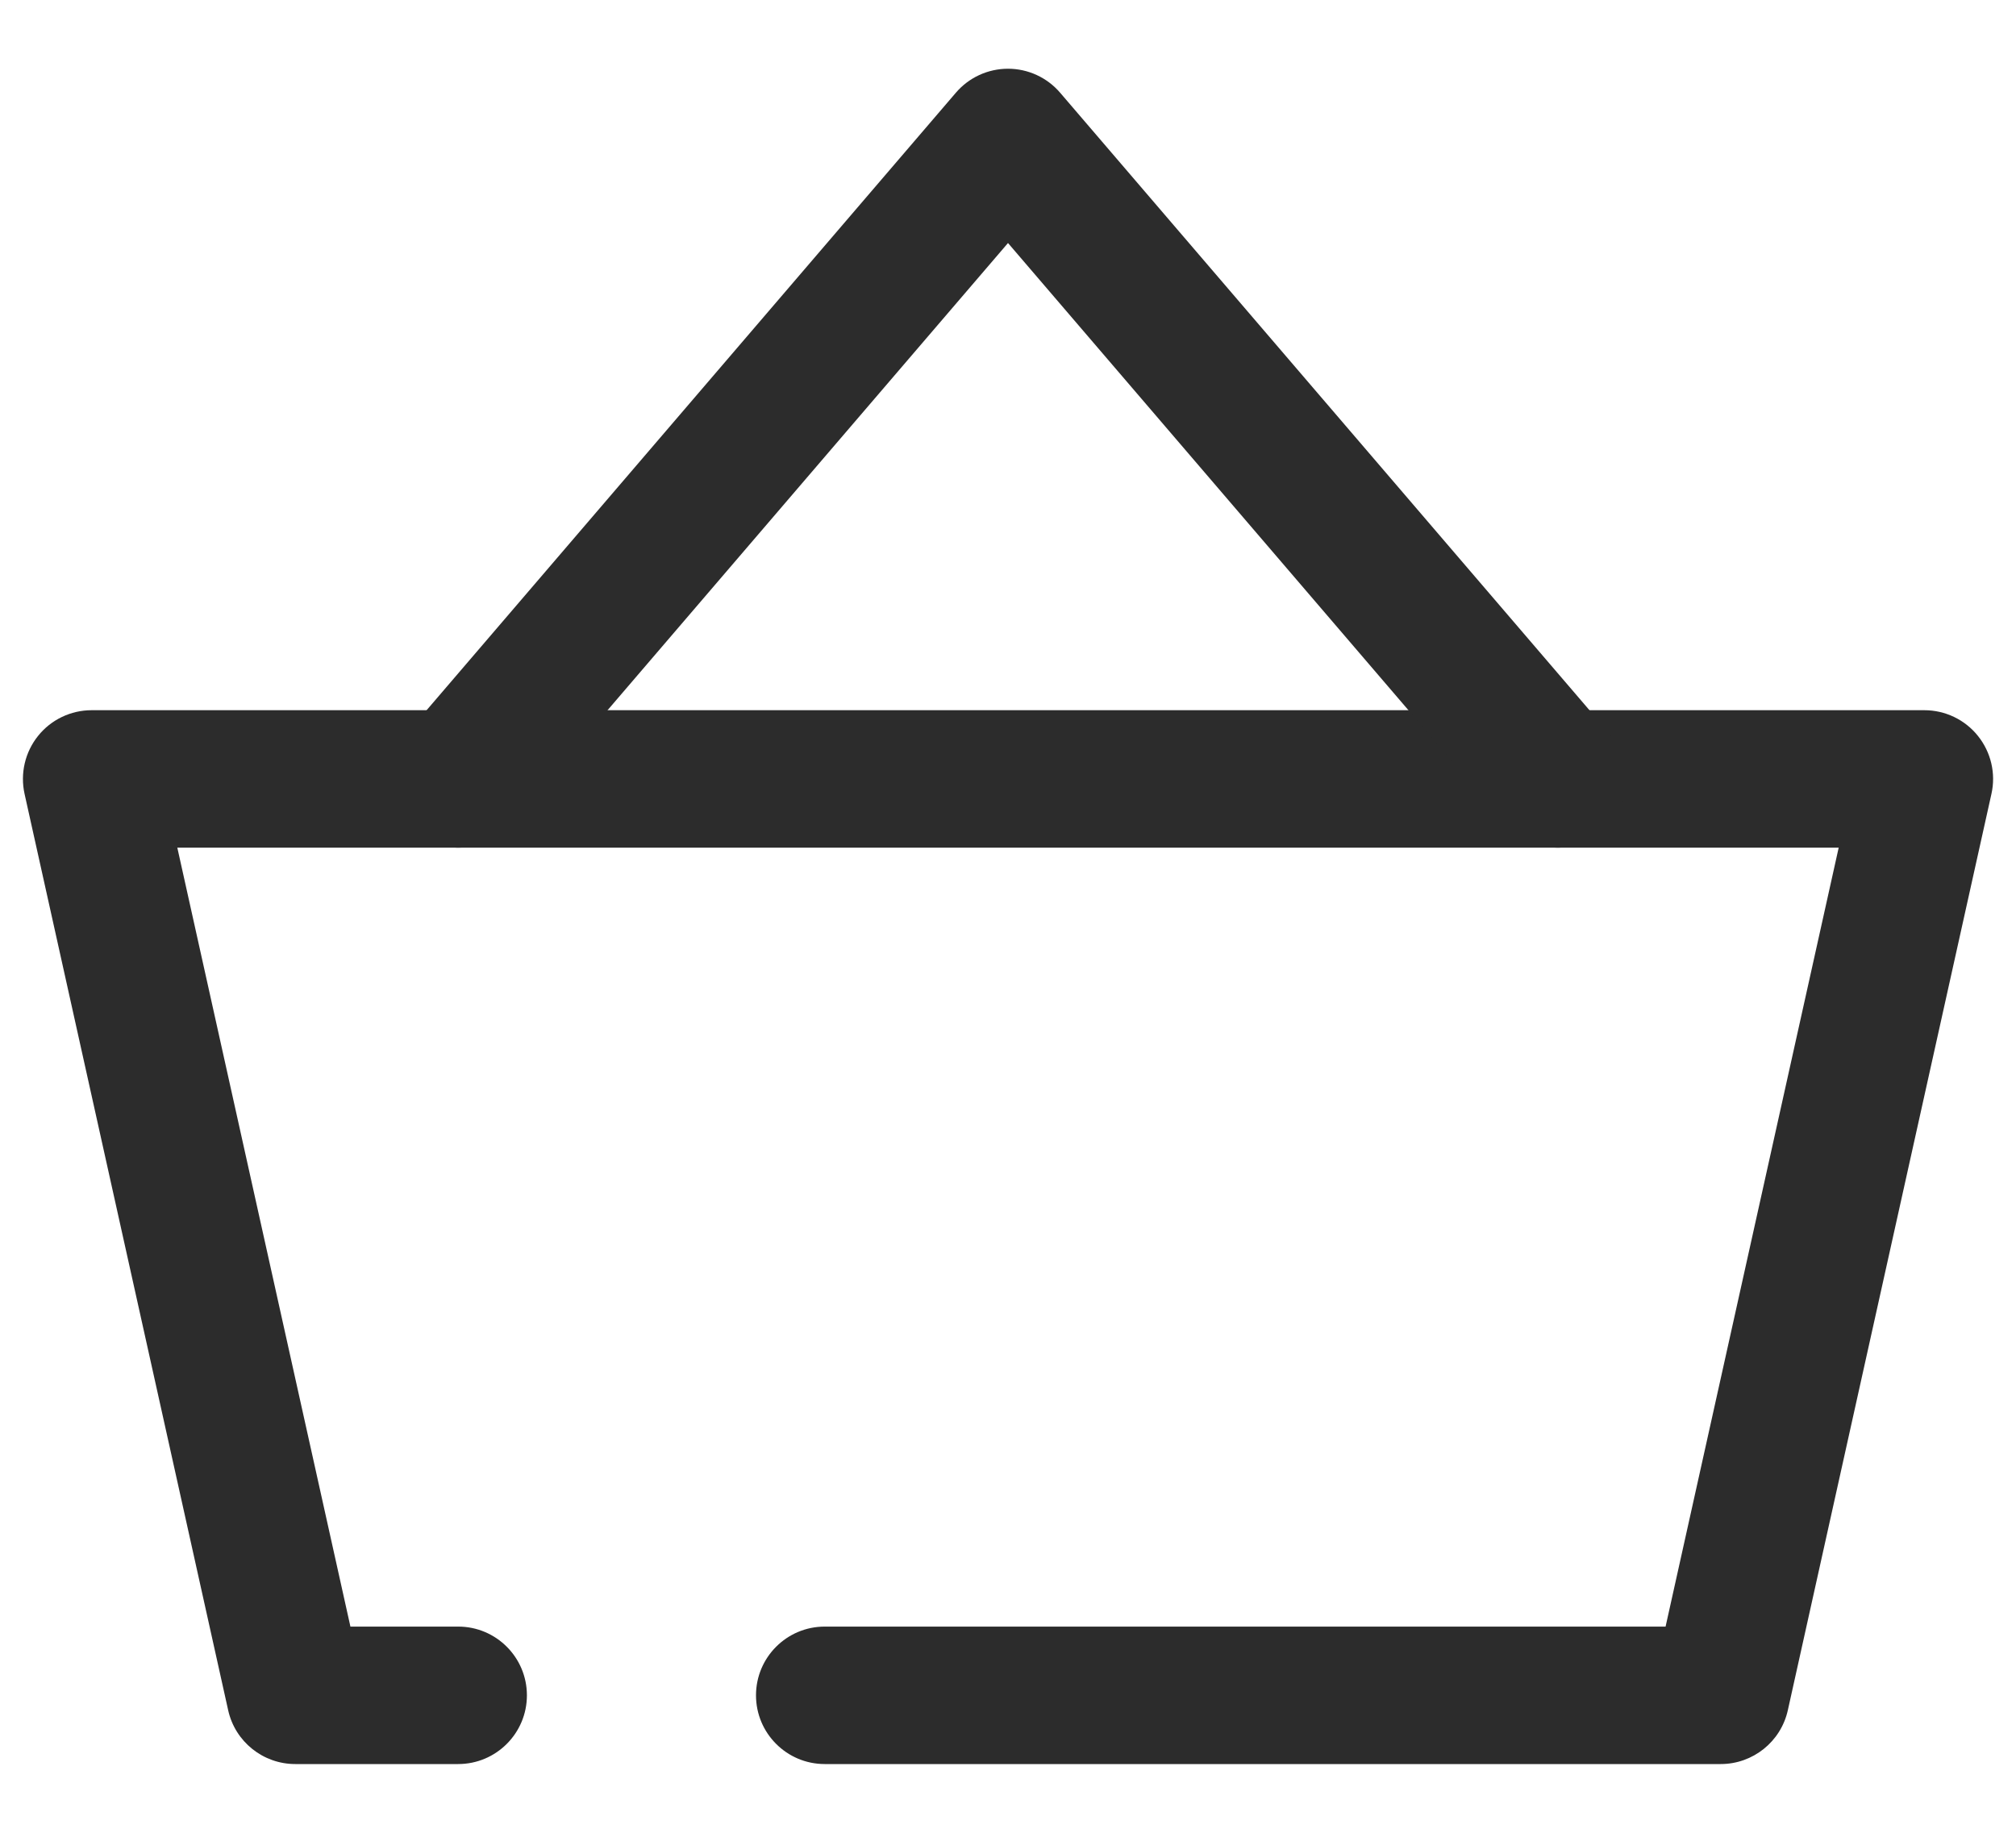
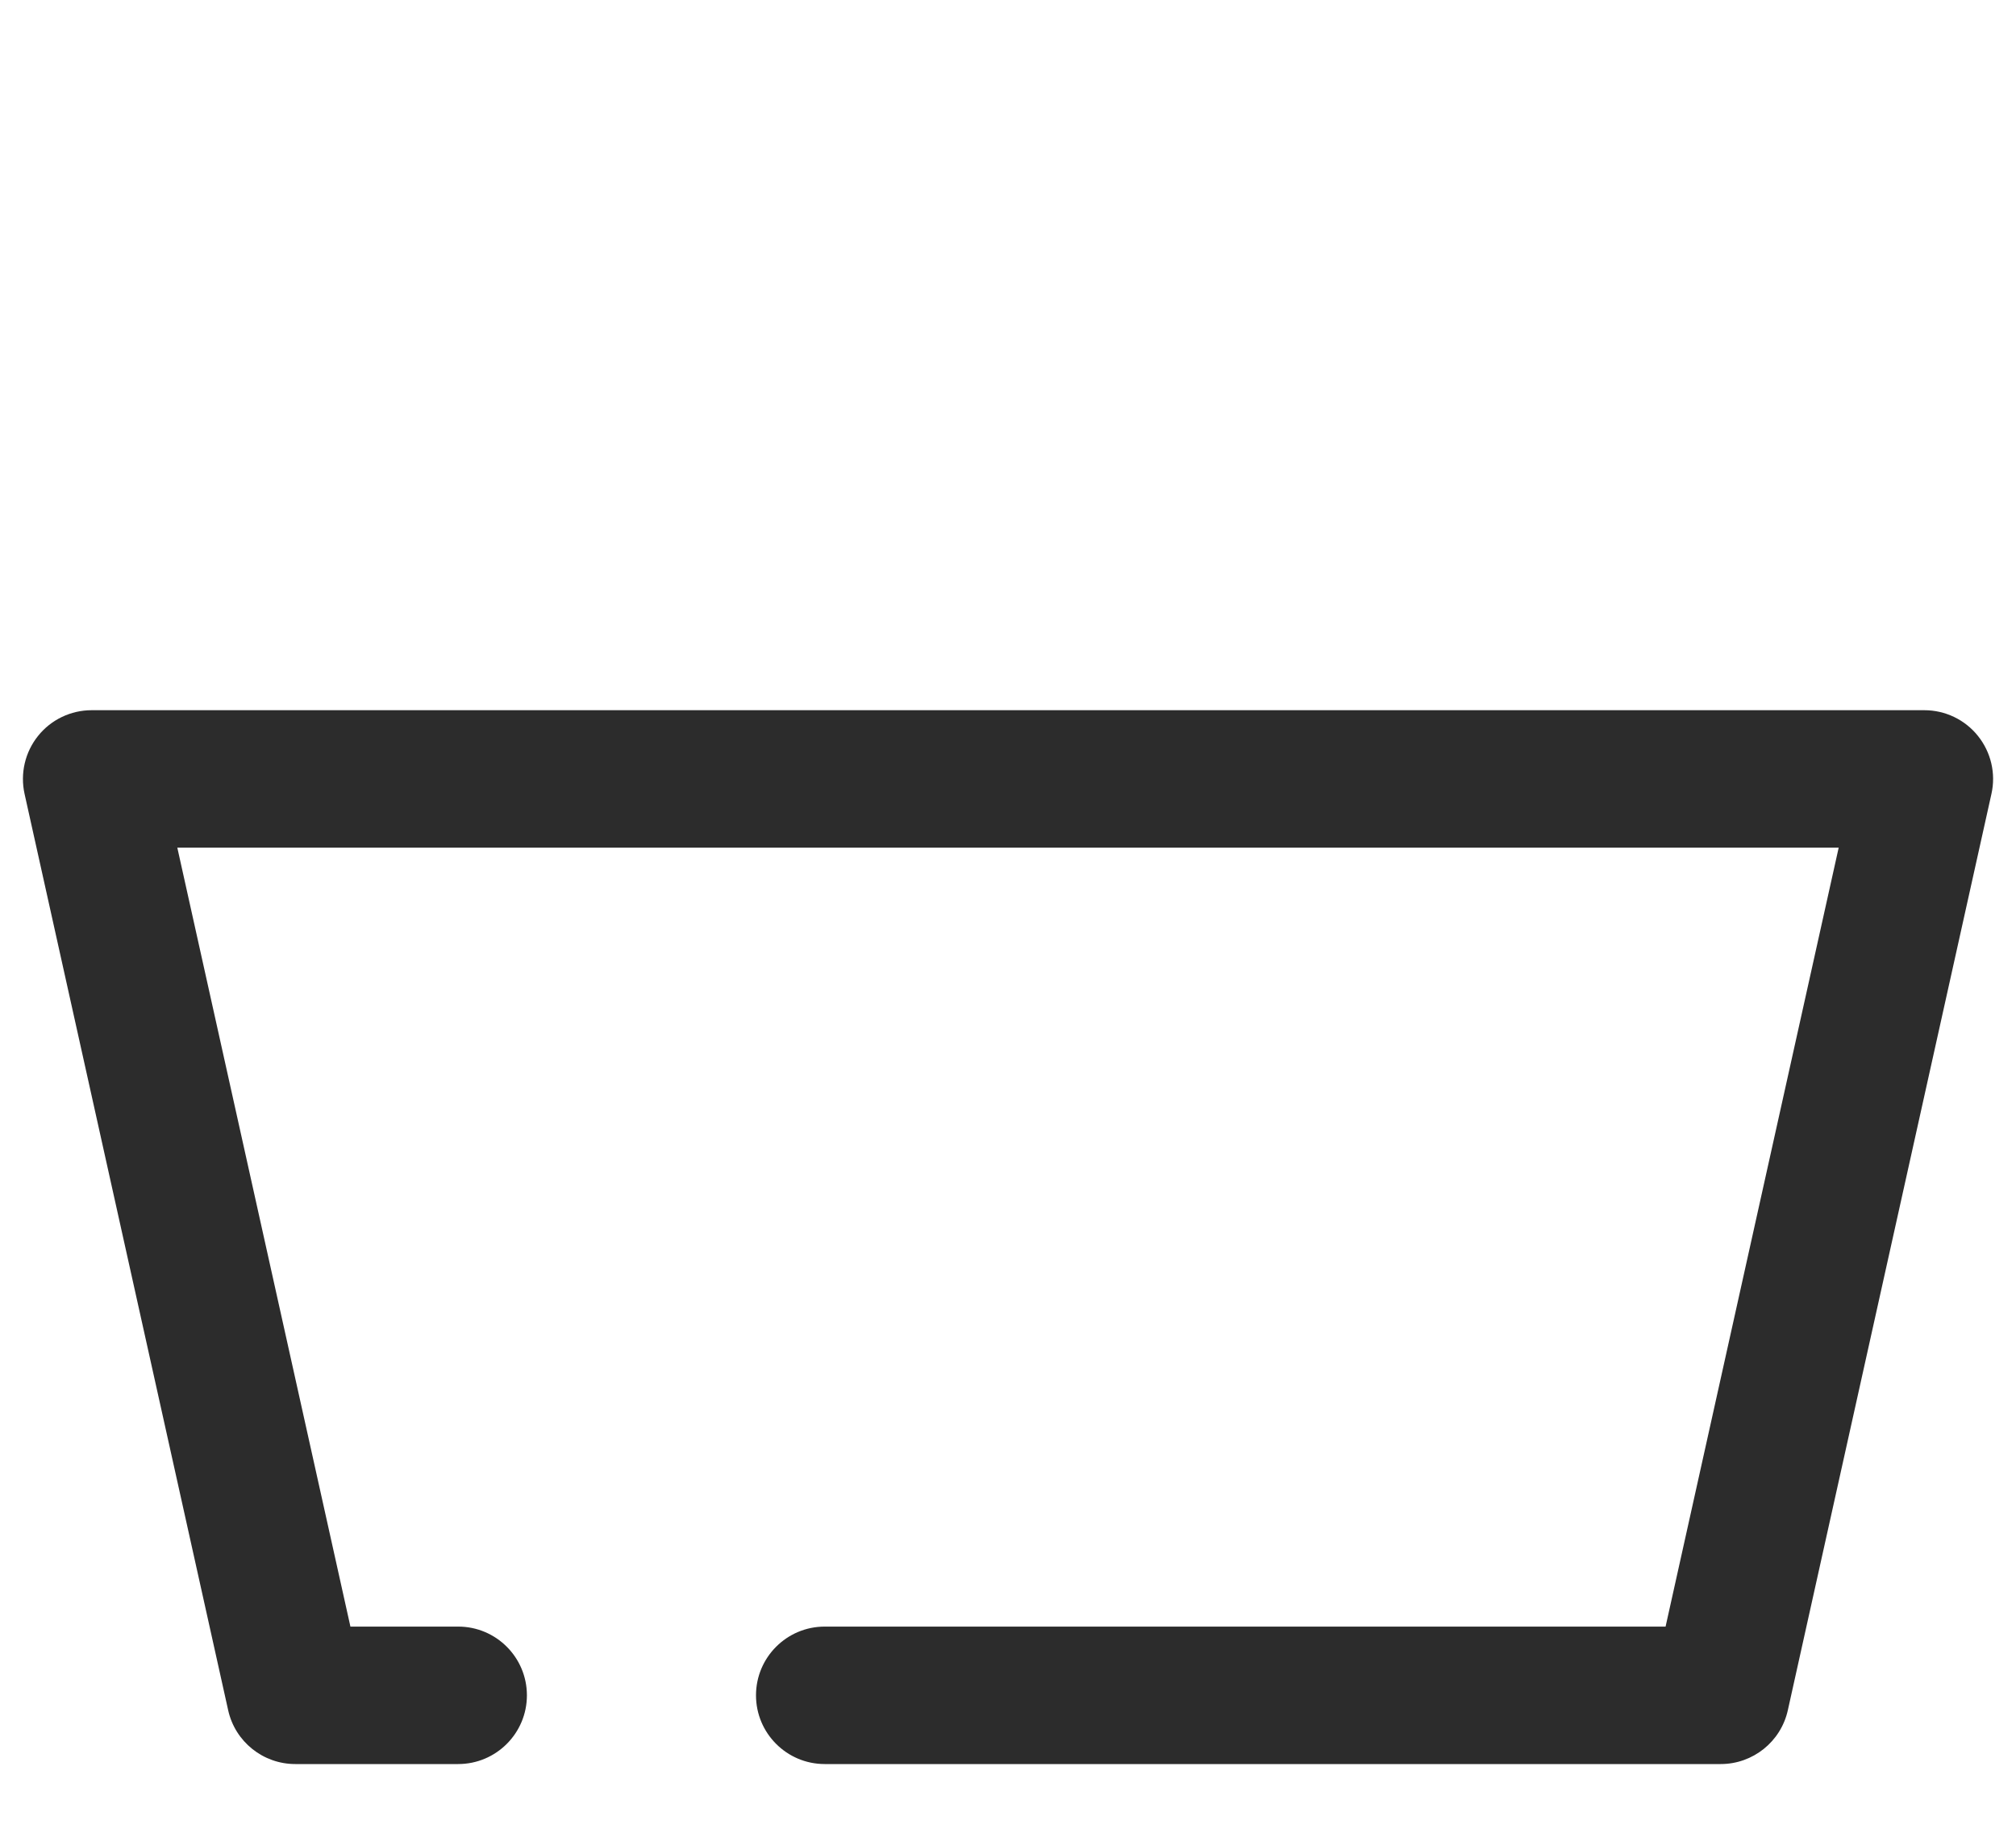
<svg xmlns="http://www.w3.org/2000/svg" width="22" height="20" viewBox="0 0 22 20" fill="none">
  <path fill-rule="evenodd" clip-rule="evenodd" d="M0.415 8.031C0.557 7.853 0.773 7.75 1 7.75H21C21.227 7.75 21.443 7.853 21.585 8.031C21.727 8.208 21.782 8.441 21.732 8.663L19.51 18.663C19.434 19.006 19.129 19.25 18.778 19.25H9C8.586 19.25 8.25 18.914 8.25 18.5C8.25 18.086 8.586 17.75 9 17.75H18.176L20.065 9.25H1.935L3.824 17.75H5C5.414 17.75 5.75 18.086 5.75 18.5C5.75 18.914 5.414 19.25 5 19.25H3.222C2.871 19.25 2.566 19.006 2.49 18.663L0.268 8.663C0.219 8.441 0.273 8.208 0.415 8.031Z" fill="#2C2C2C" />
-   <path fill-rule="evenodd" clip-rule="evenodd" d="M11 0.75C11.219 0.75 11.427 0.846 11.569 1.012L17.57 8.012C17.839 8.326 17.803 8.8 17.488 9.069C17.174 9.339 16.7 9.303 16.431 8.988L11 2.652L5.569 8.988C5.3 9.303 4.826 9.339 4.512 9.069C4.197 8.8 4.161 8.326 4.431 8.012L10.431 1.012C10.573 0.846 10.781 0.75 11 0.75Z" fill="#2C2C2C" />
</svg>